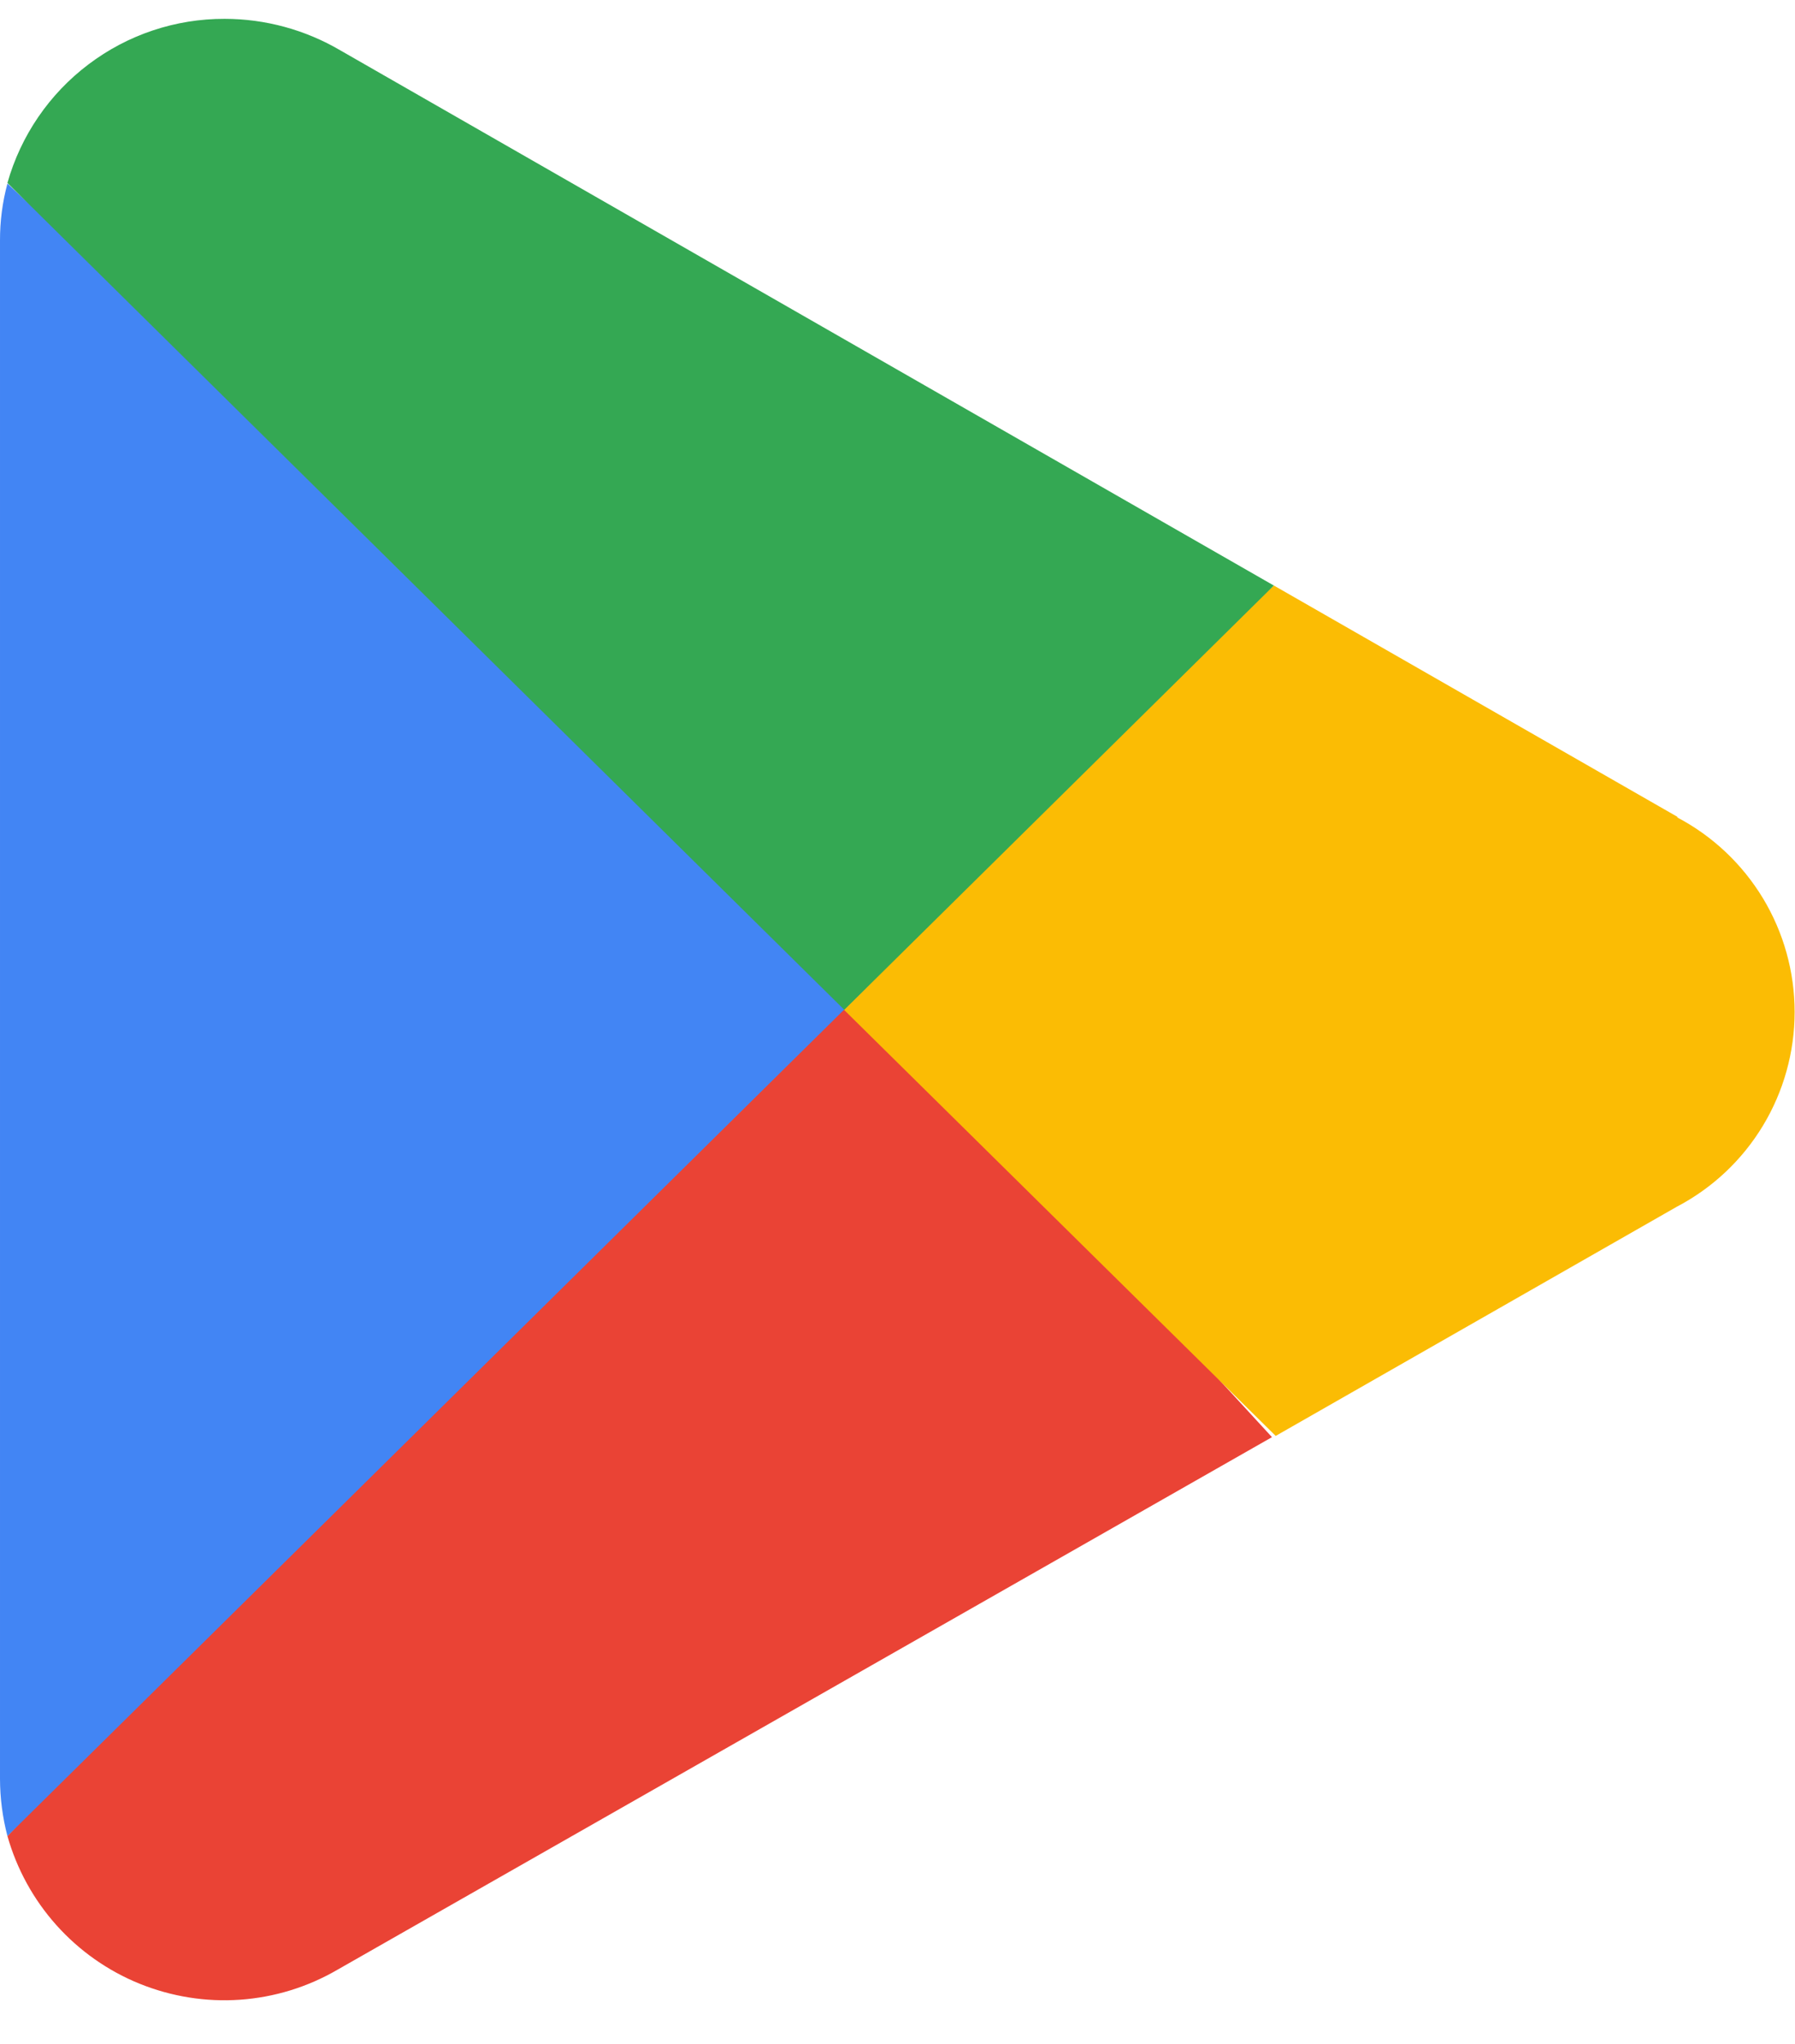
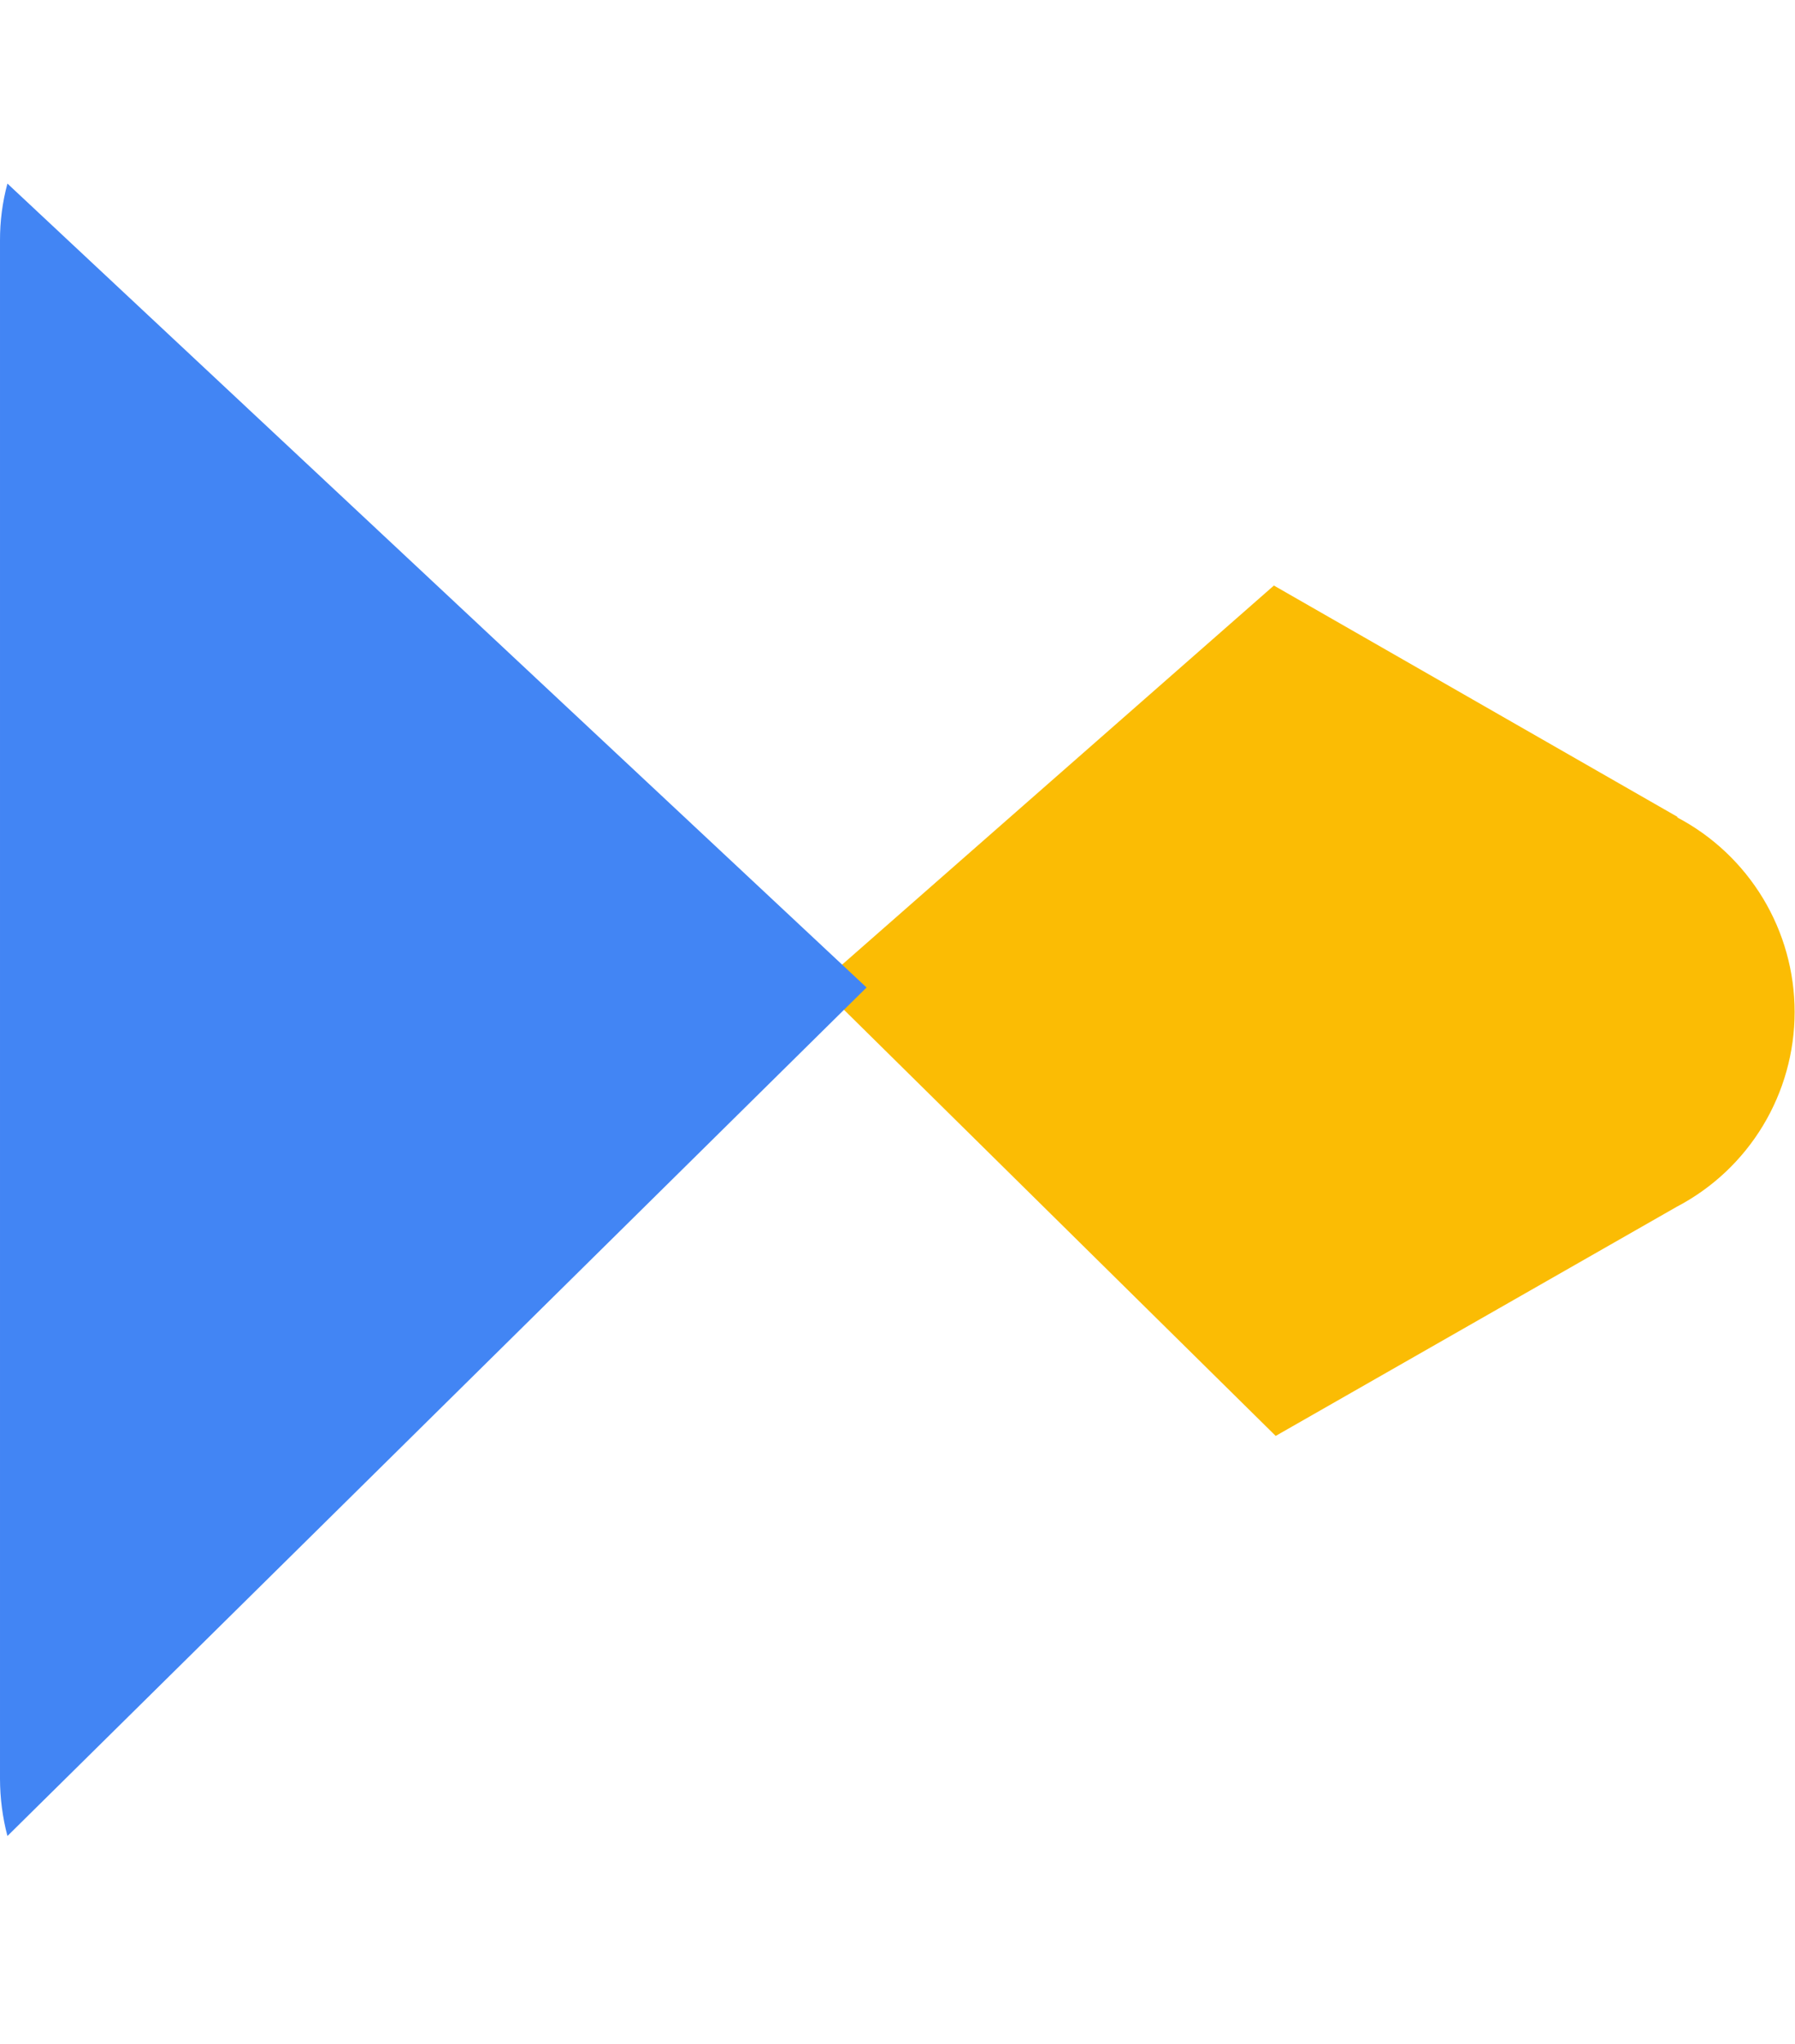
<svg xmlns="http://www.w3.org/2000/svg" fill="none" viewBox="0 0 29 33" height="33" width="29">
-   <path fill="#EA4335" d="M13.54 15.584L0.12 29.644C0.271 30.178 0.542 30.671 0.912 31.084C1.282 31.497 1.742 31.821 2.256 32.029C2.771 32.237 3.326 32.326 3.879 32.287C4.433 32.248 4.97 32.083 5.45 31.804L20.55 23.204L13.54 15.584Z" />
  <path fill="#FBBC04" d="M27.11 13.194L20.581 9.454L13.23 15.904L20.61 23.184L27.09 19.484C27.665 19.183 28.145 18.732 28.481 18.177C28.816 17.623 28.994 16.987 28.994 16.339C28.994 15.691 28.816 15.055 28.481 14.501C28.145 13.947 27.665 13.495 27.09 13.194H27.11Z" />
  <path fill="#4285F4" d="M0.12 2.964C0.039 3.264 -0.001 3.573 3.94718e-05 3.884V28.724C0.001 29.034 0.041 29.343 0.12 29.644L14 15.944L0.12 2.964Z" />
-   <path fill="#34A853" d="M13.64 16.304L20.58 9.454L5.5 0.814C4.933 0.481 4.288 0.305 3.63 0.304C2.836 0.302 2.063 0.56 1.43 1.039C0.796 1.517 0.336 2.19 0.12 2.954L13.64 16.304Z" />
</svg>